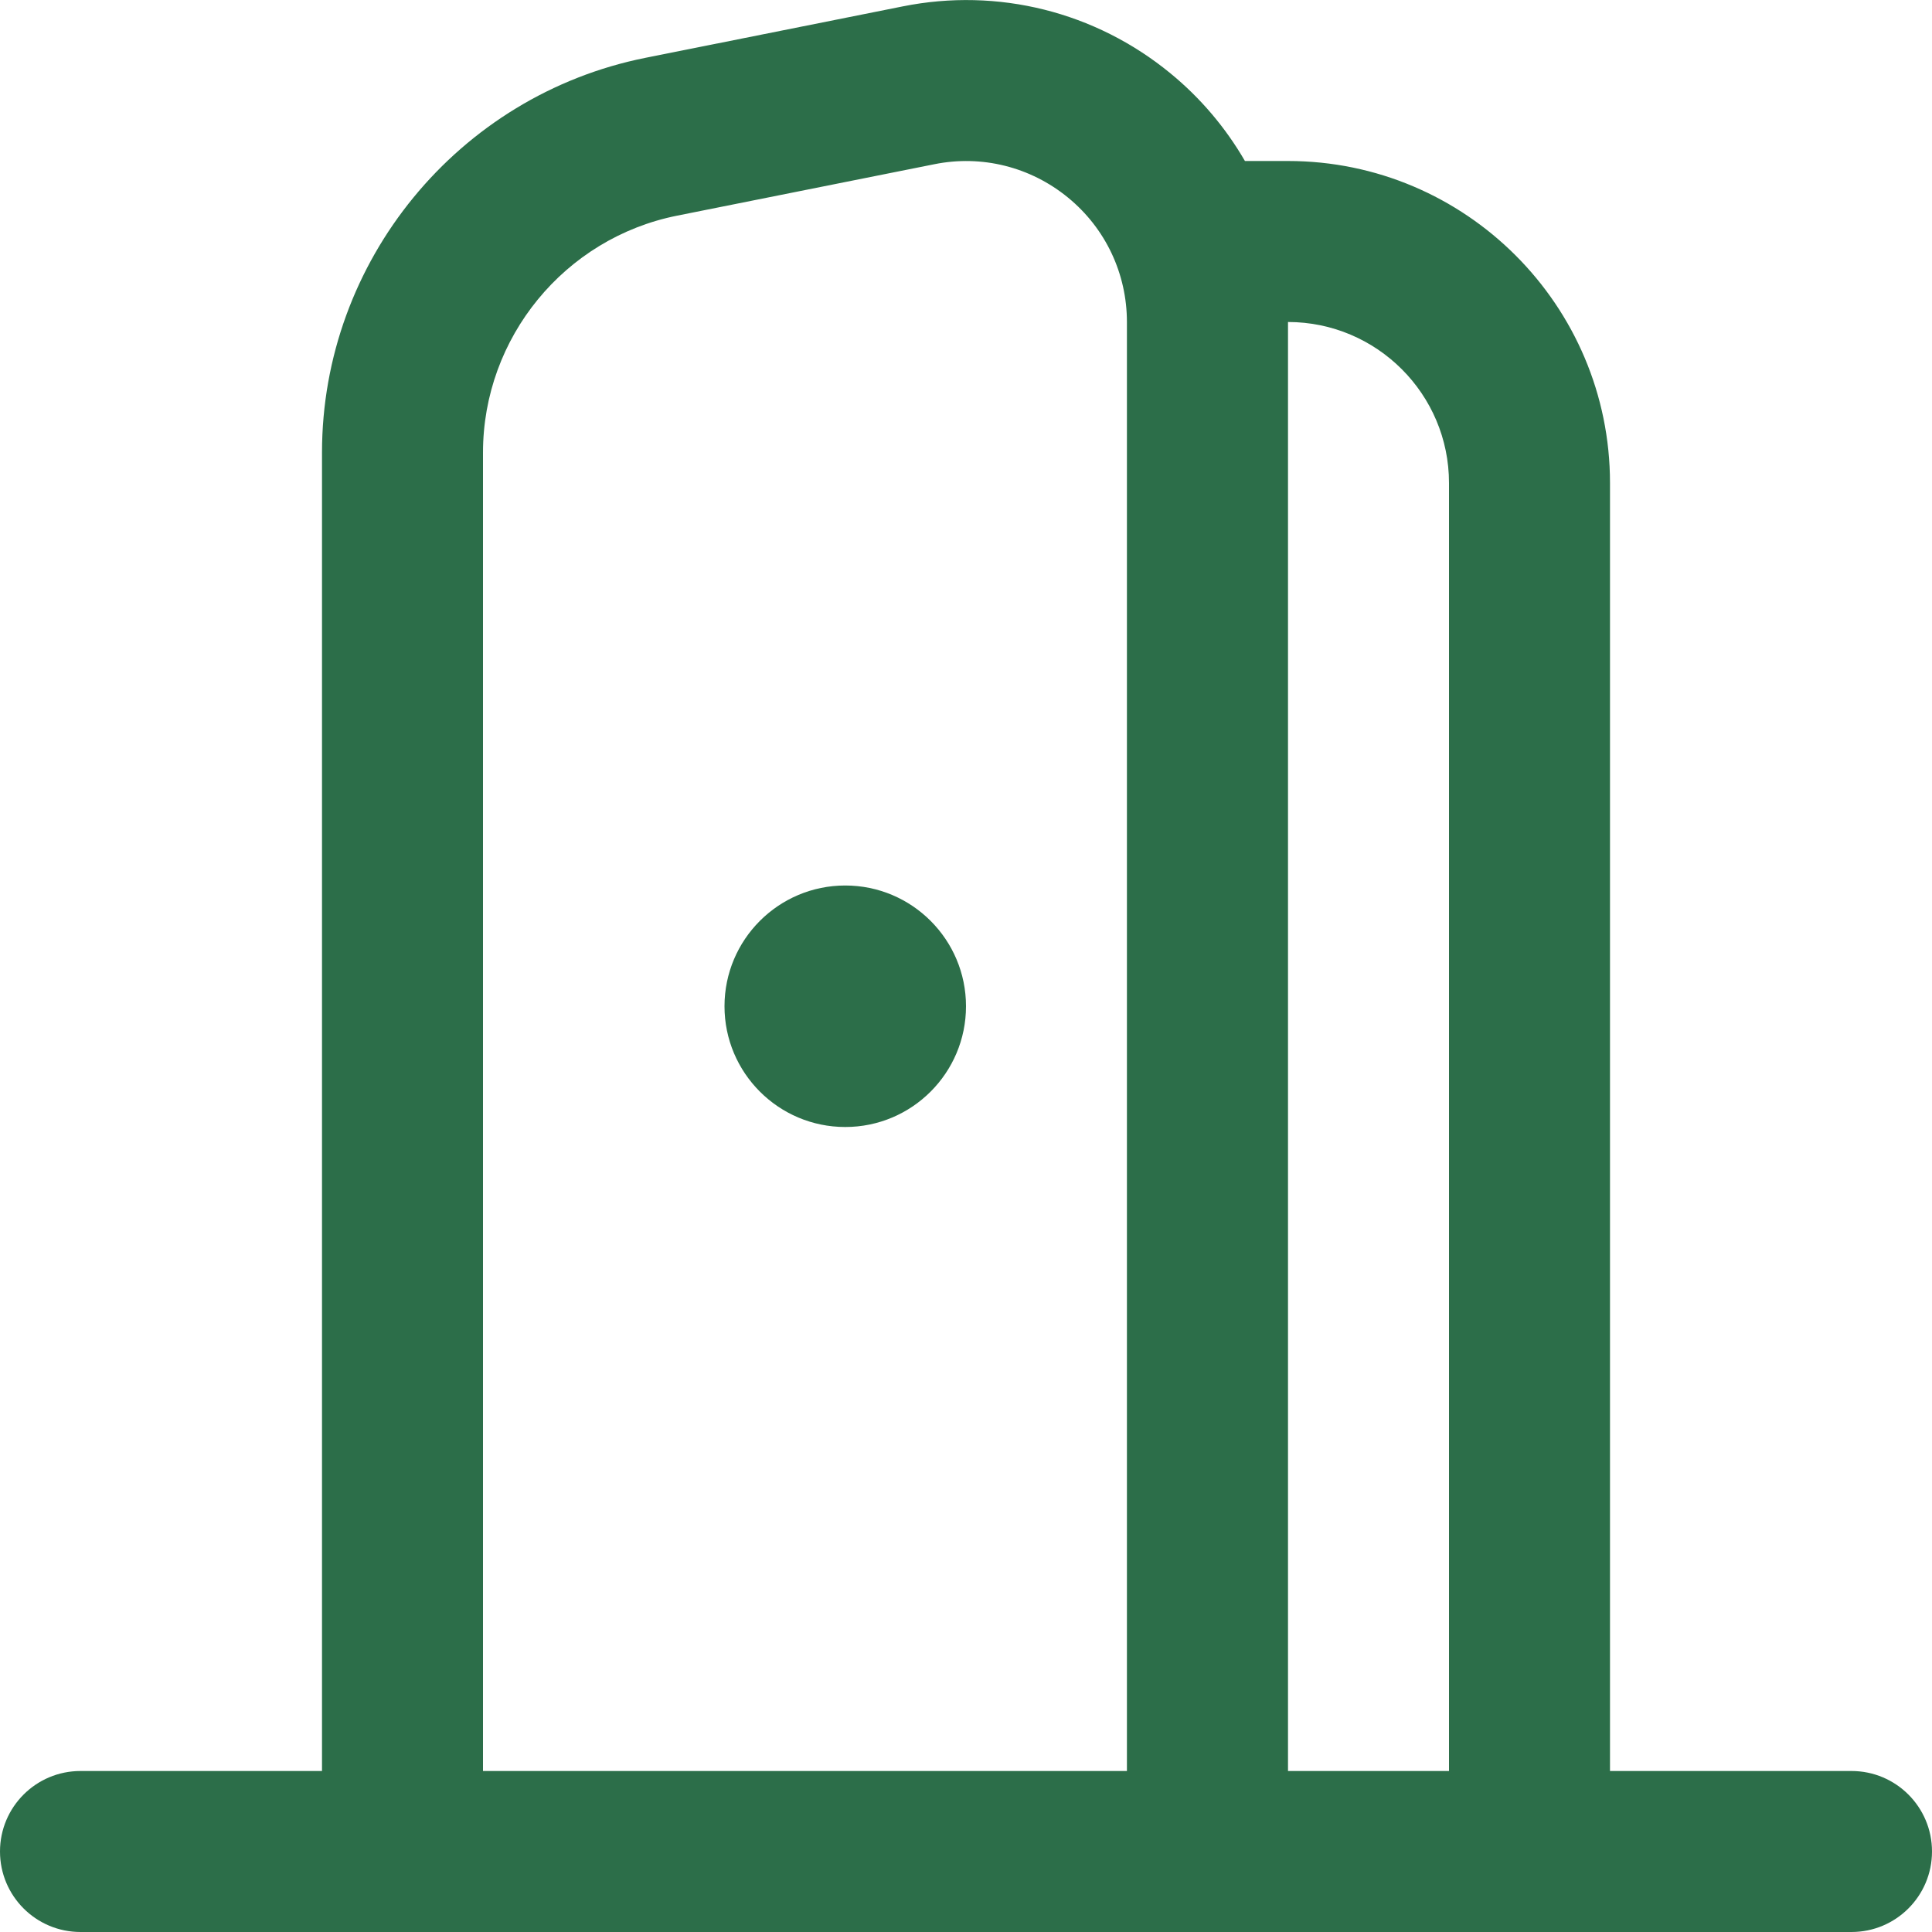
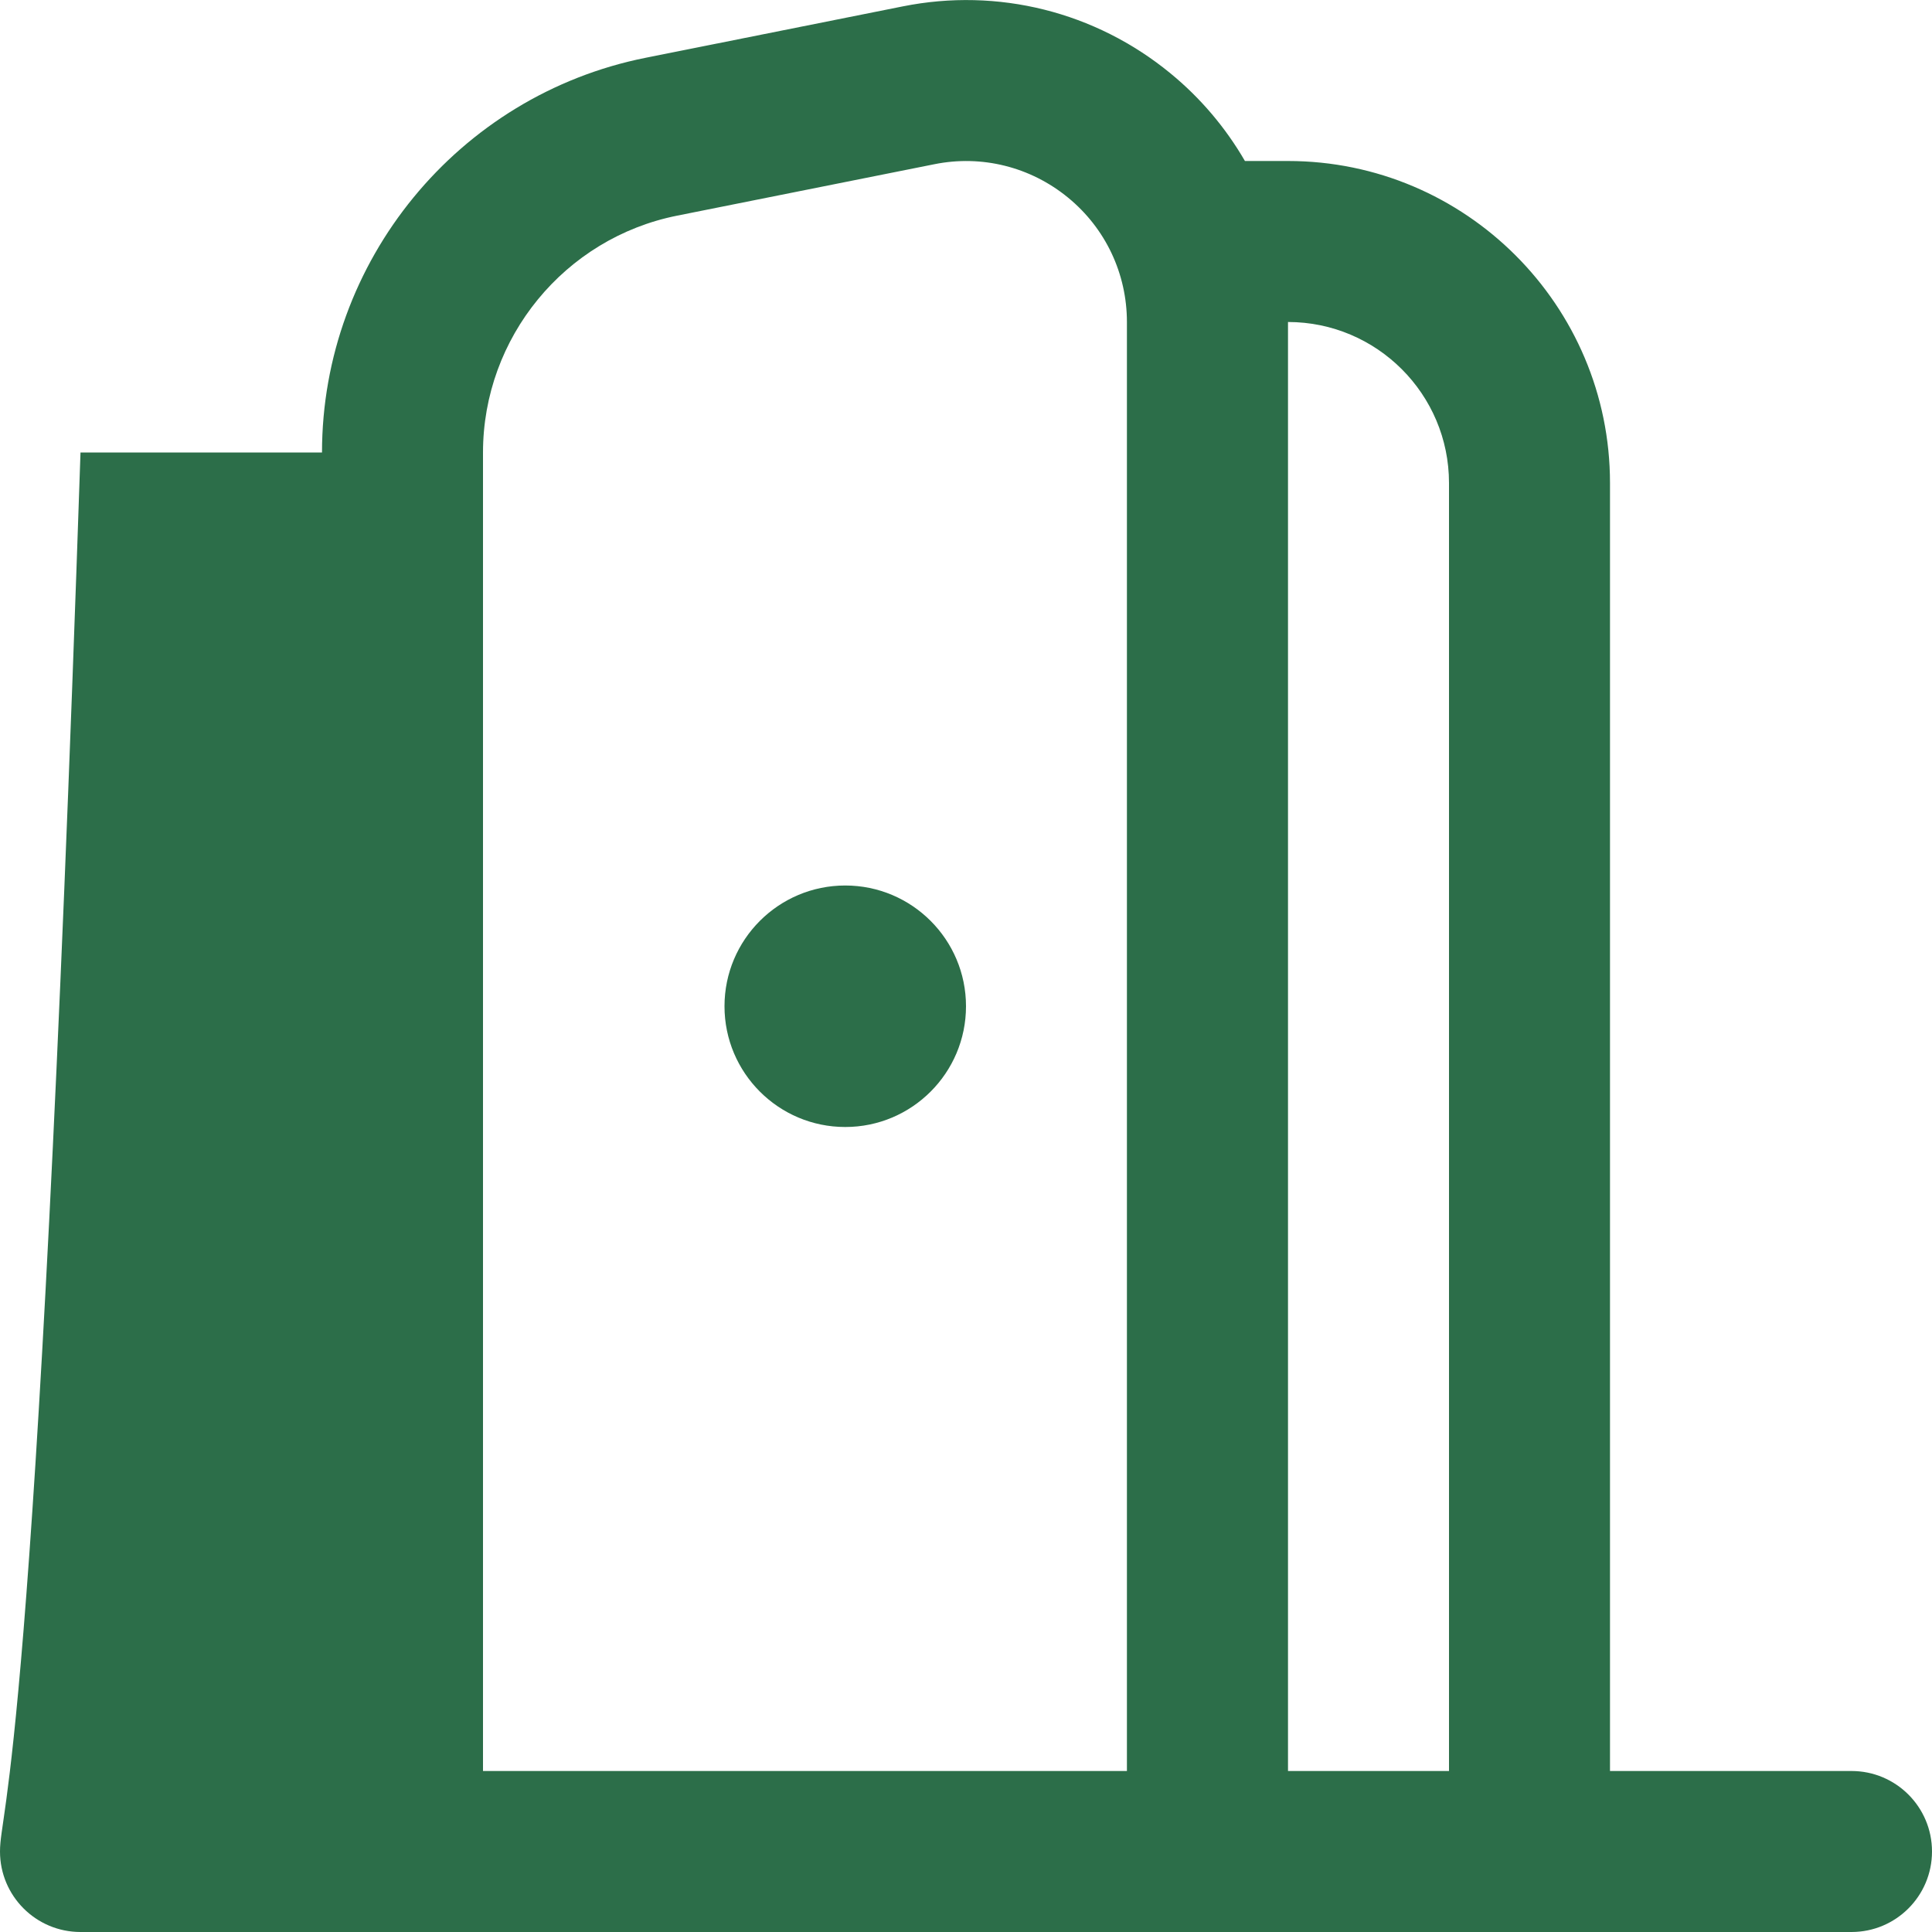
<svg xmlns="http://www.w3.org/2000/svg" width="24" height="24" viewBox="0 0 24 24" fill="none">
-   <path d="M23 22H20V6C20 3.794 18.206 2 16 2H15.465C15.227 1.589 14.915 1.218 14.536 0.908C13.606 0.146 12.396 -0.157 11.216 0.079L8.019 0.718C5.69 1.184 4 3.246 4 5.621V22H1C0.448 22 0 22.447 0 23C0 23.553 0.448 24 1 24H23C23.552 24 24 23.553 24 23C24 22.447 23.552 22 23 22ZM16 4C17.103 4 18 4.897 18 6V22H16V4ZM6 5.621C6 4.195 7.014 2.958 8.411 2.679L11.607 2.04C12.197 1.921 12.802 2.073 13.268 2.455C13.733 2.836 13.999 3.399 13.999 4.001V22H6V5.621ZM12 12.5C12 13.328 11.328 14 10.5 14C9.672 14 9 13.328 9 12.5C9 11.672 9.672 11 10.5 11C11.328 11 12 11.672 12 12.5Z" fill="#2C6E49" />
+   <path d="M23 22H20V6C20 3.794 18.206 2 16 2H15.465C15.227 1.589 14.915 1.218 14.536 0.908C13.606 0.146 12.396 -0.157 11.216 0.079L8.019 0.718C5.69 1.184 4 3.246 4 5.621H1C0.448 22 0 22.447 0 23C0 23.553 0.448 24 1 24H23C23.552 24 24 23.553 24 23C24 22.447 23.552 22 23 22ZM16 4C17.103 4 18 4.897 18 6V22H16V4ZM6 5.621C6 4.195 7.014 2.958 8.411 2.679L11.607 2.04C12.197 1.921 12.802 2.073 13.268 2.455C13.733 2.836 13.999 3.399 13.999 4.001V22H6V5.621ZM12 12.5C12 13.328 11.328 14 10.5 14C9.672 14 9 13.328 9 12.5C9 11.672 9.672 11 10.5 11C11.328 11 12 11.672 12 12.5Z" fill="#2C6E49" />
</svg>